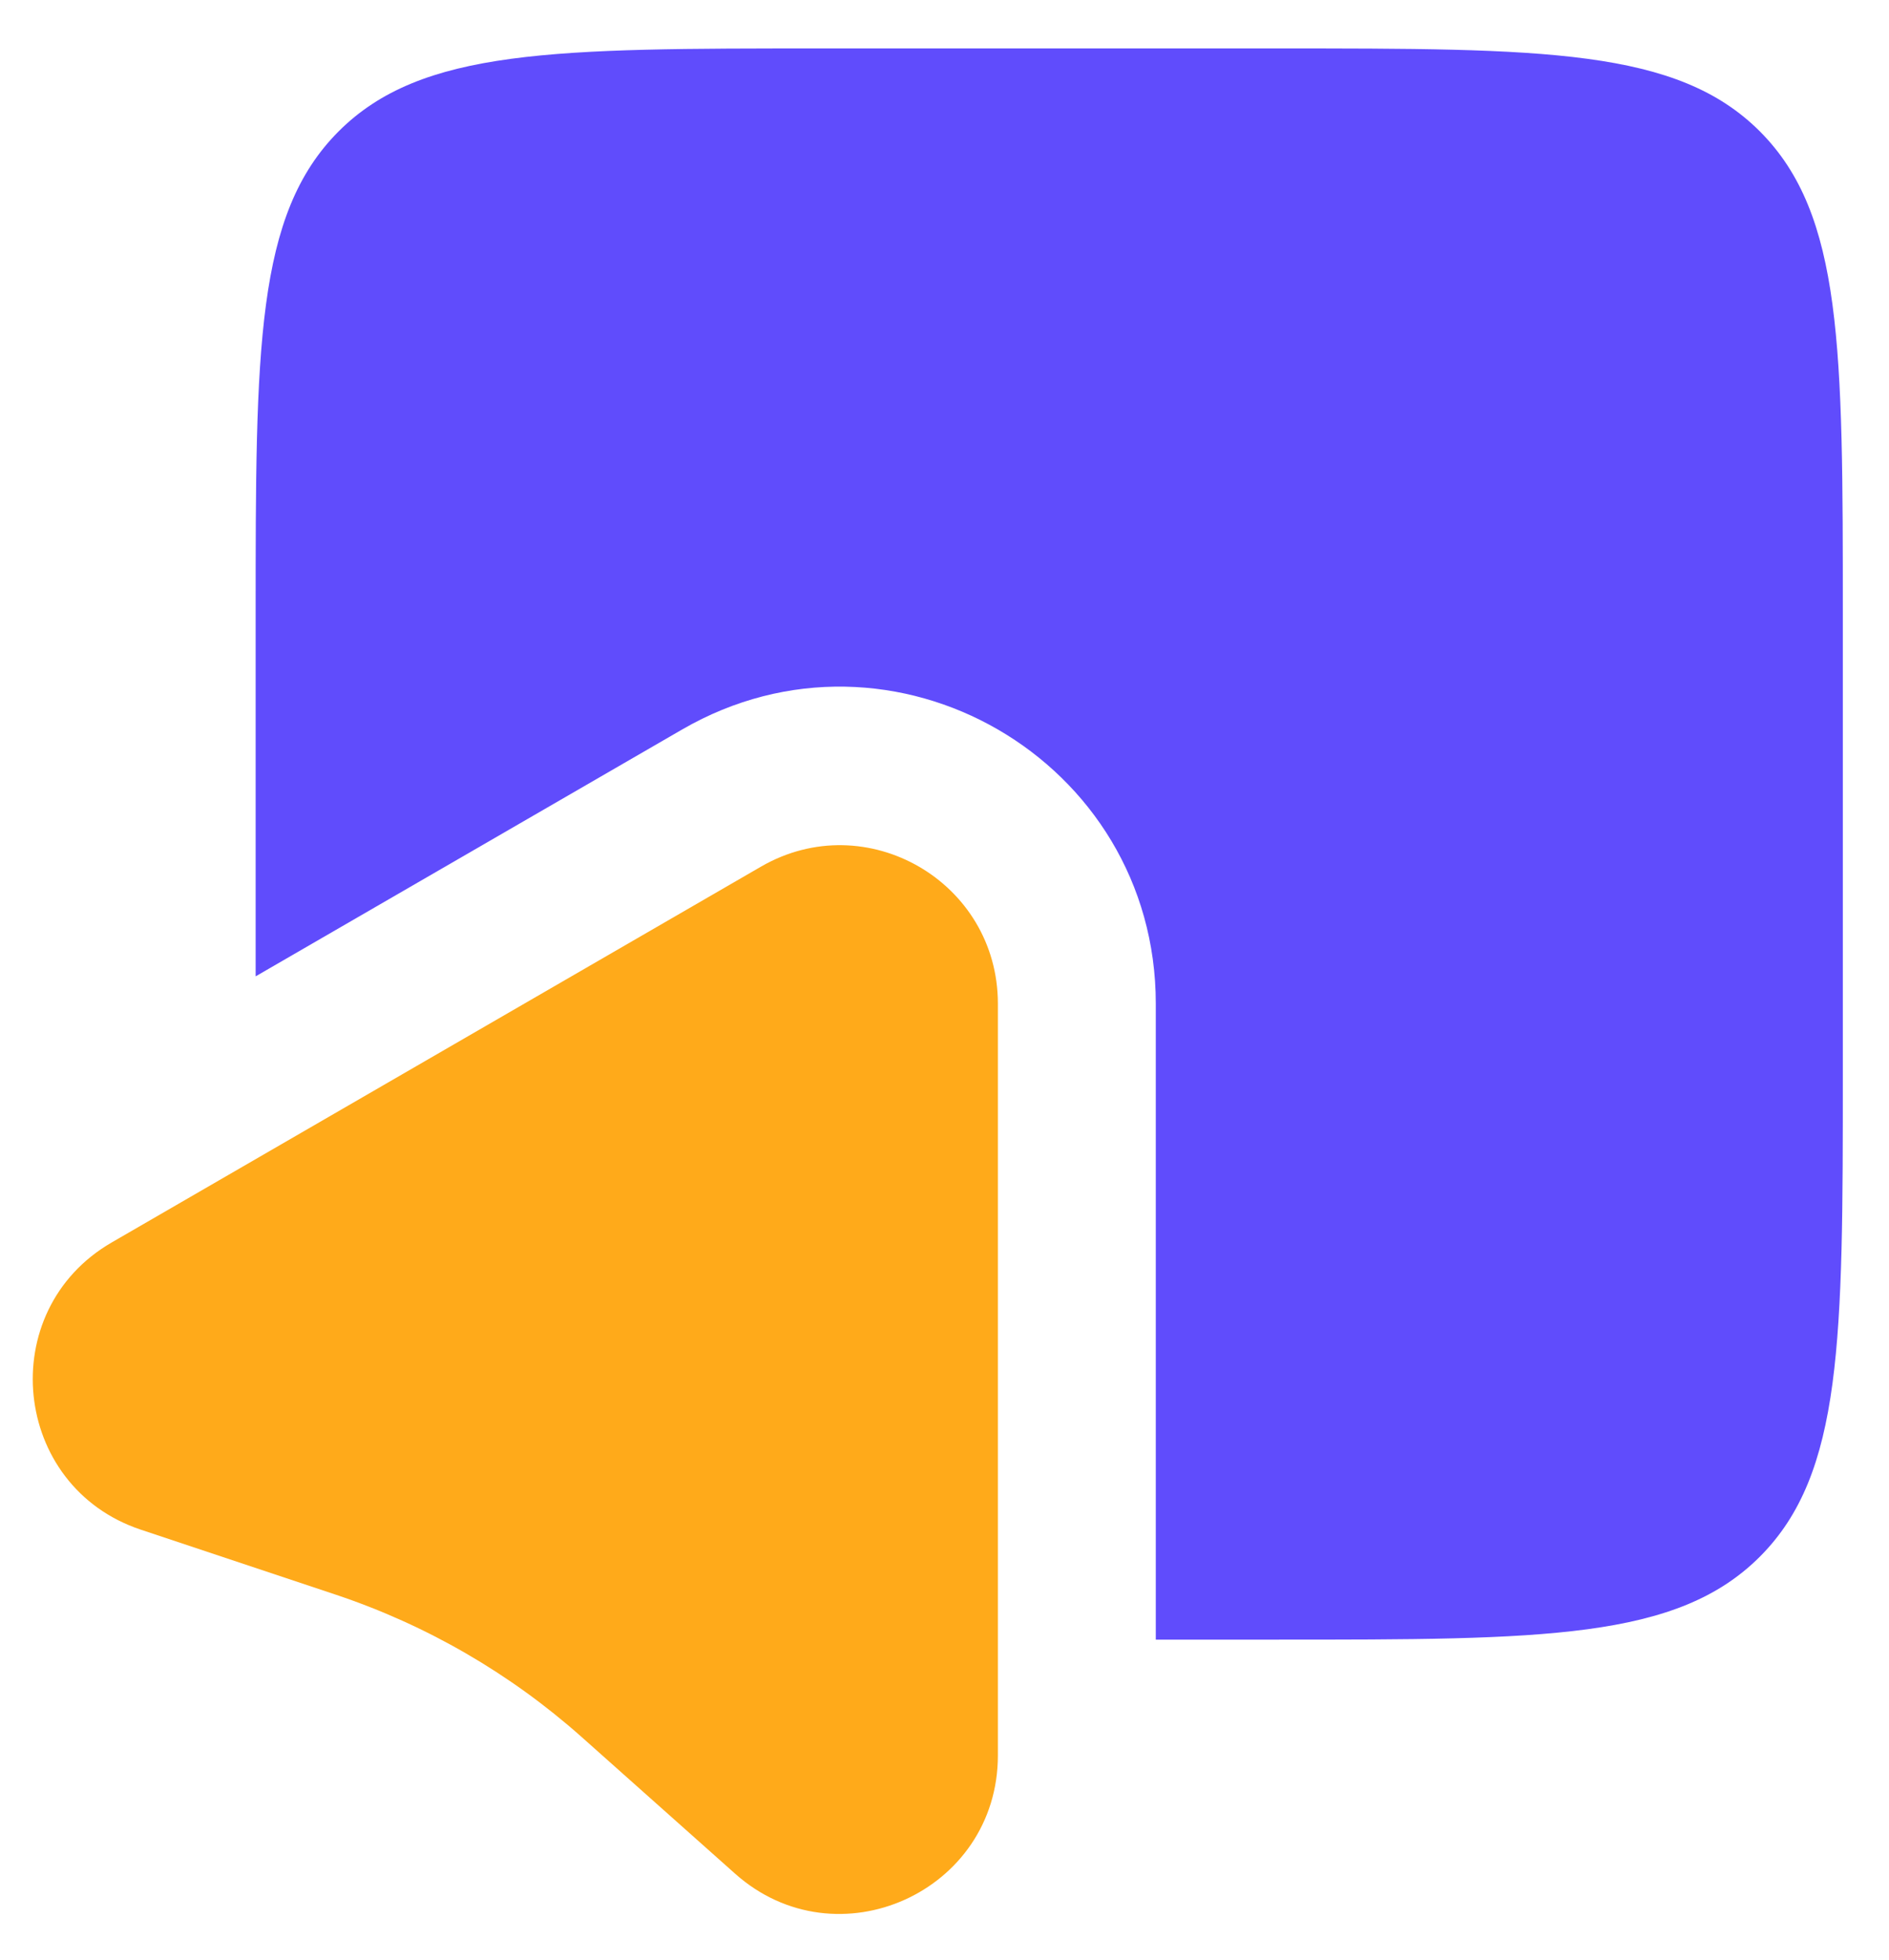
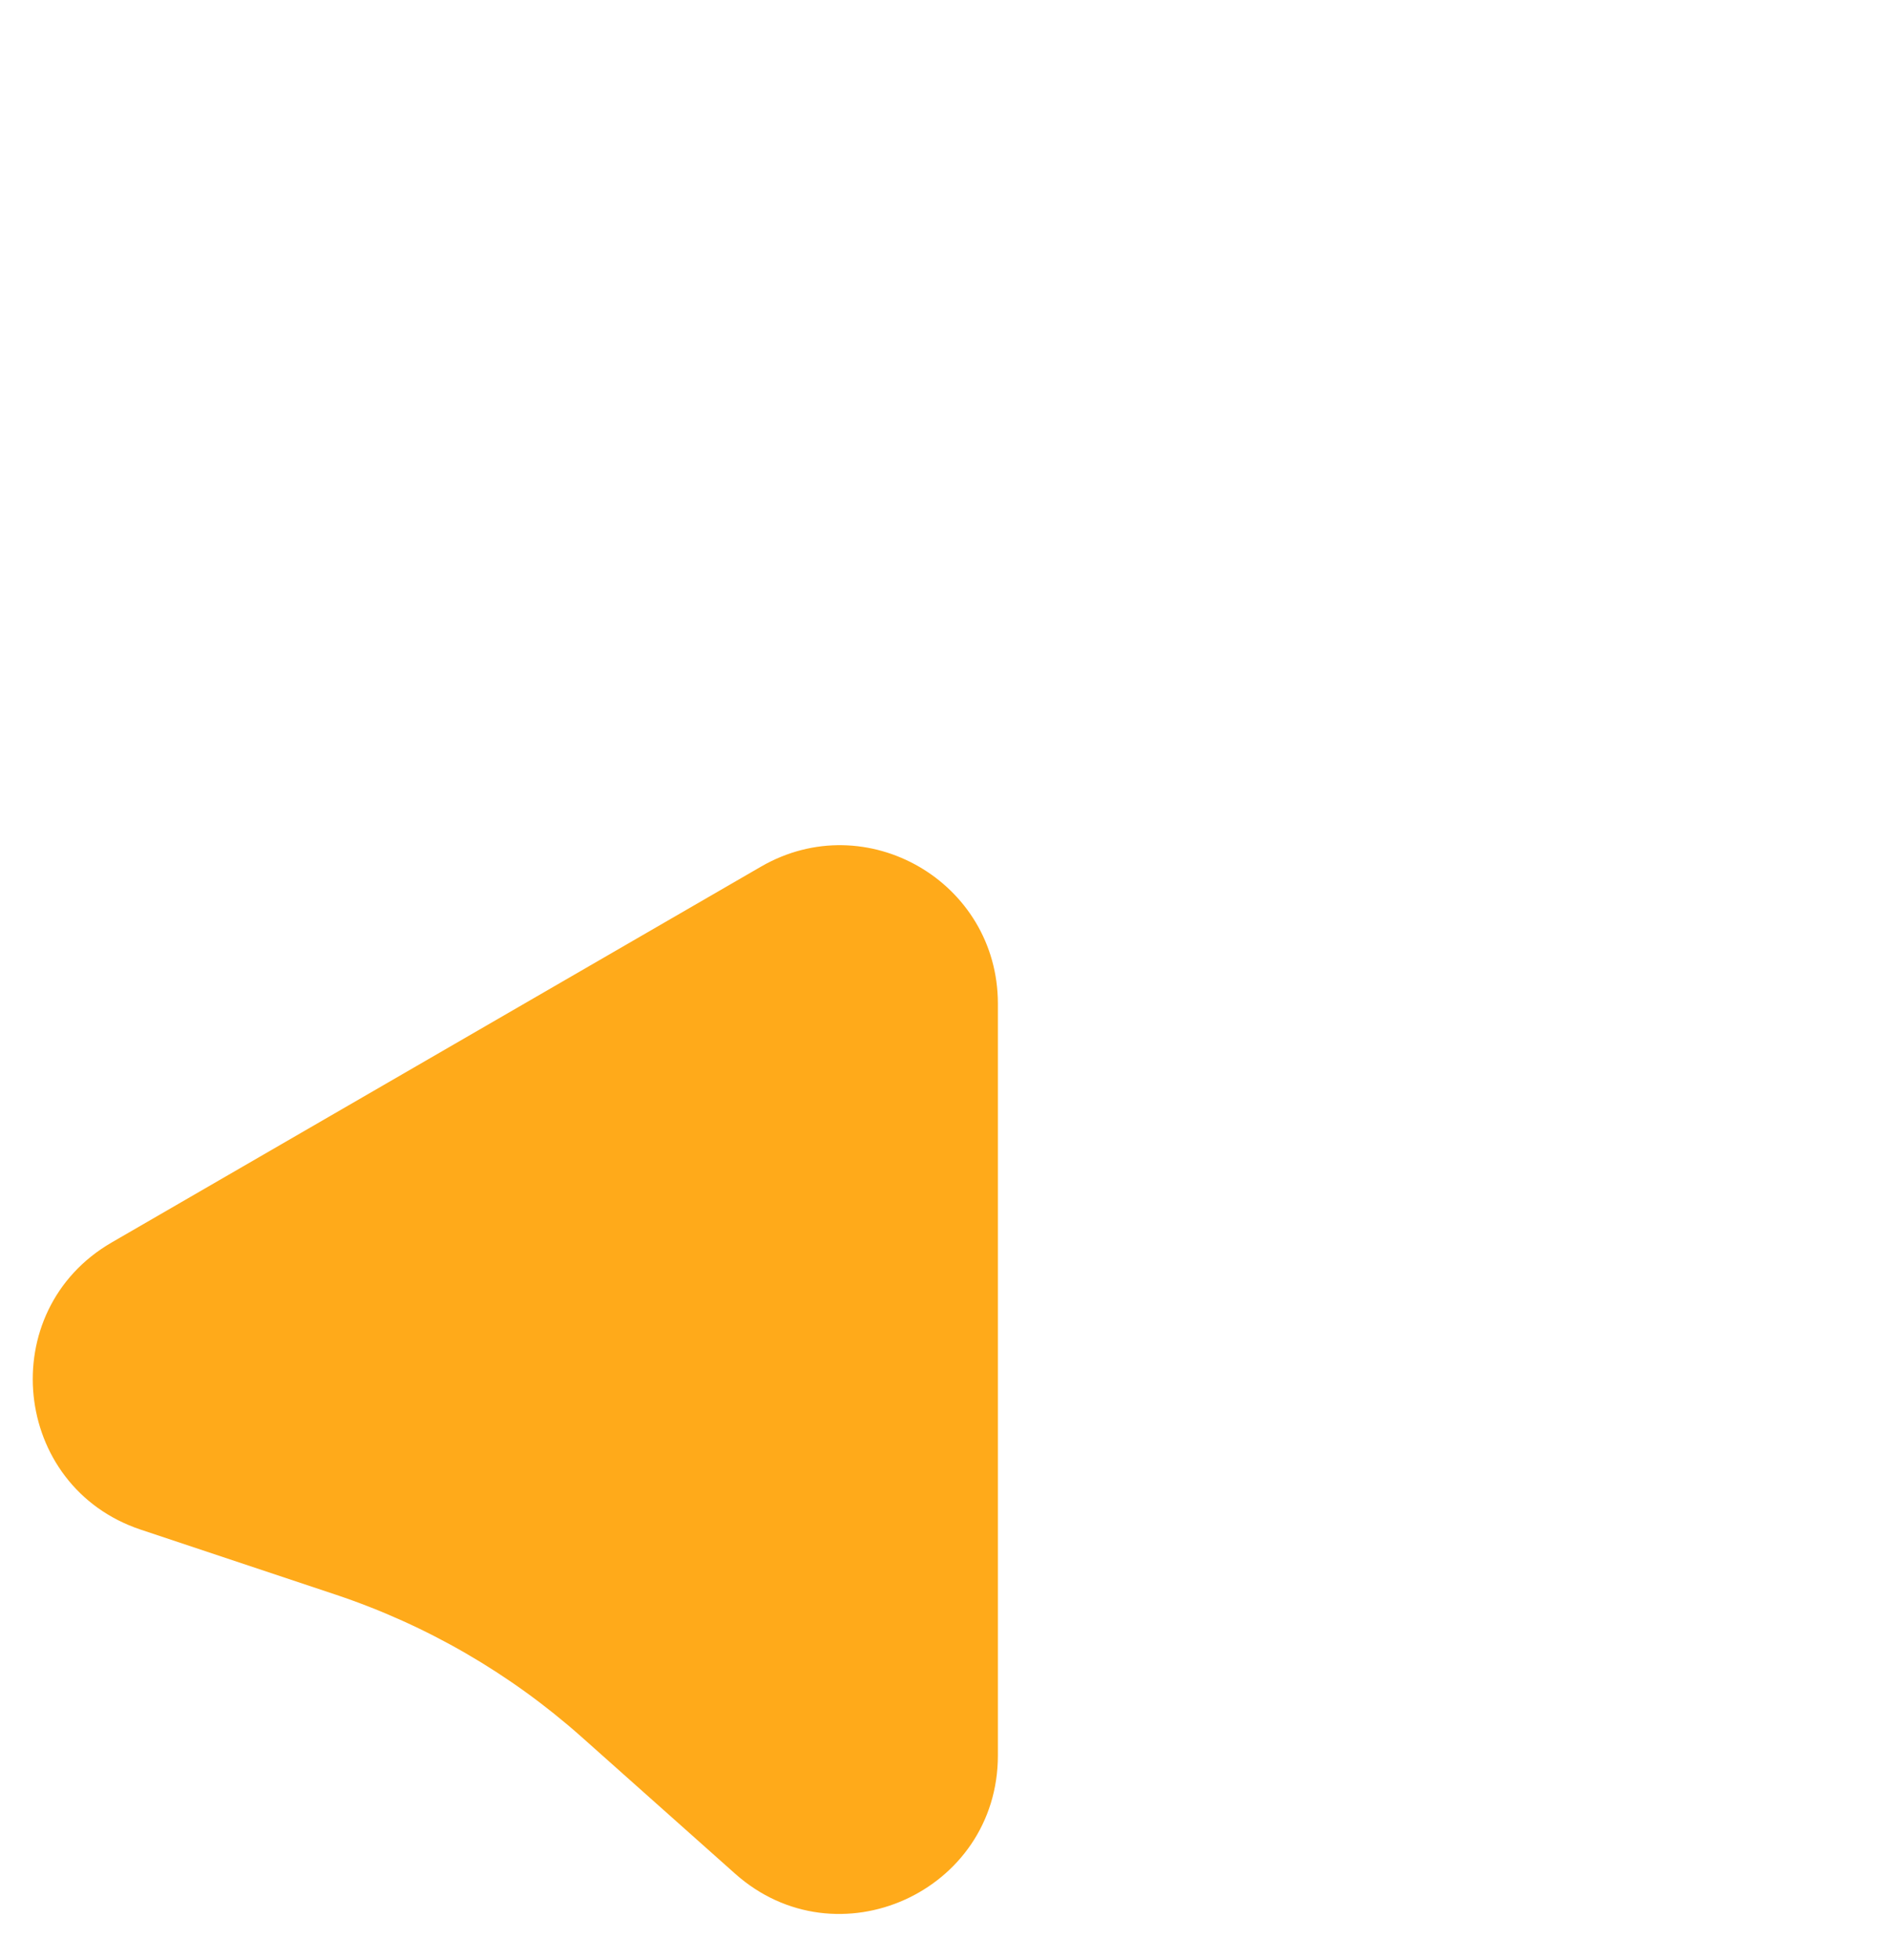
<svg xmlns="http://www.w3.org/2000/svg" width="27" height="28" viewBox="0 0 27 28" fill="none">
  <g id="Group 260">
    <g id="Vector">
-       <path d="M3.654 8.798C3.654 4.977 3.654 3.067 4.838 1.879C6.023 0.692 7.929 0.692 11.742 0.692H18.252C22.065 0.692 23.971 0.692 25.156 1.879C26.34 3.067 26.34 4.977 26.34 8.798V15.321C26.34 19.143 26.34 21.053 25.156 22.24C23.971 23.427 22.065 23.427 18.252 23.427H16.52V14.34C16.52 10.859 12.759 8.682 9.75 10.423L3.654 13.95V8.798Z" fill="#604CFC" />
-     </g>
+       </g>
    <g id="Vector_2">
      <path d="M10.878 12.382C12.383 11.512 14.263 12.6 14.263 14.341L14.263 25.081C14.263 27.031 11.964 28.067 10.508 26.772L8.312 24.817C7.29 23.909 6.096 23.218 4.8 22.785L2.013 21.856C0.166 21.241 -0.089 18.727 1.597 17.752L10.878 12.382Z" fill="#FFAA1A" />
    </g>
  </g>
</svg>